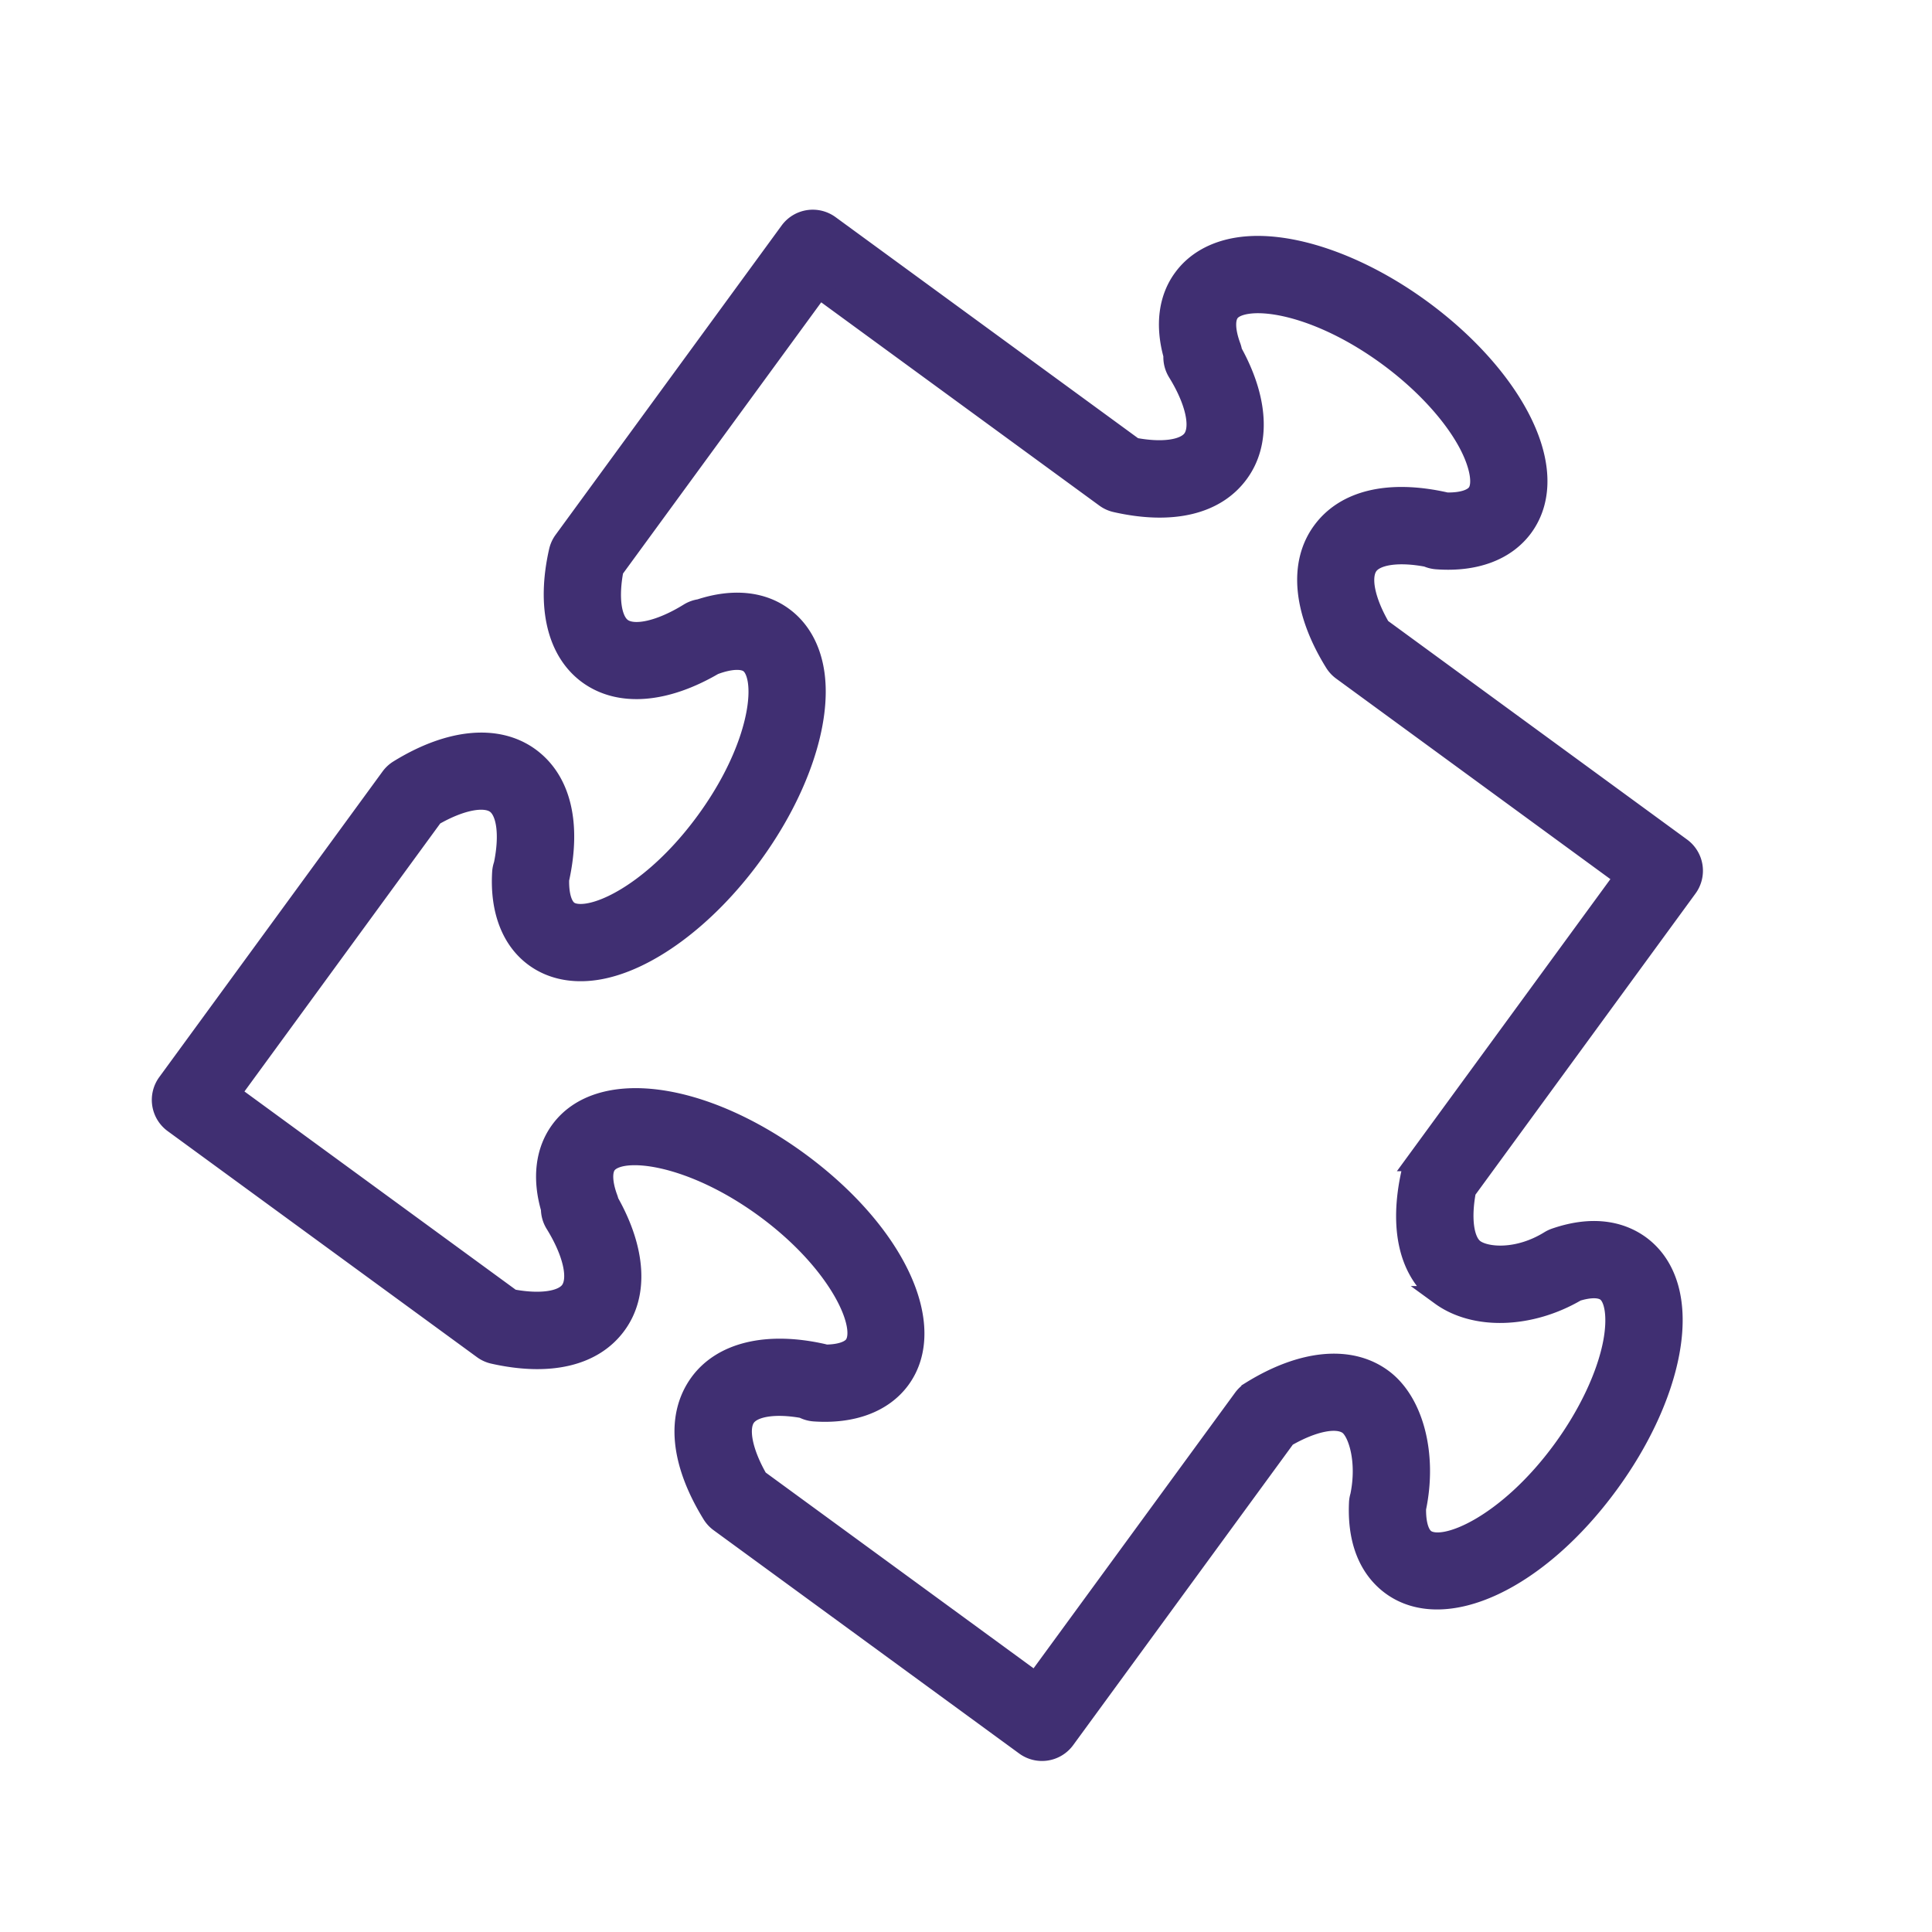
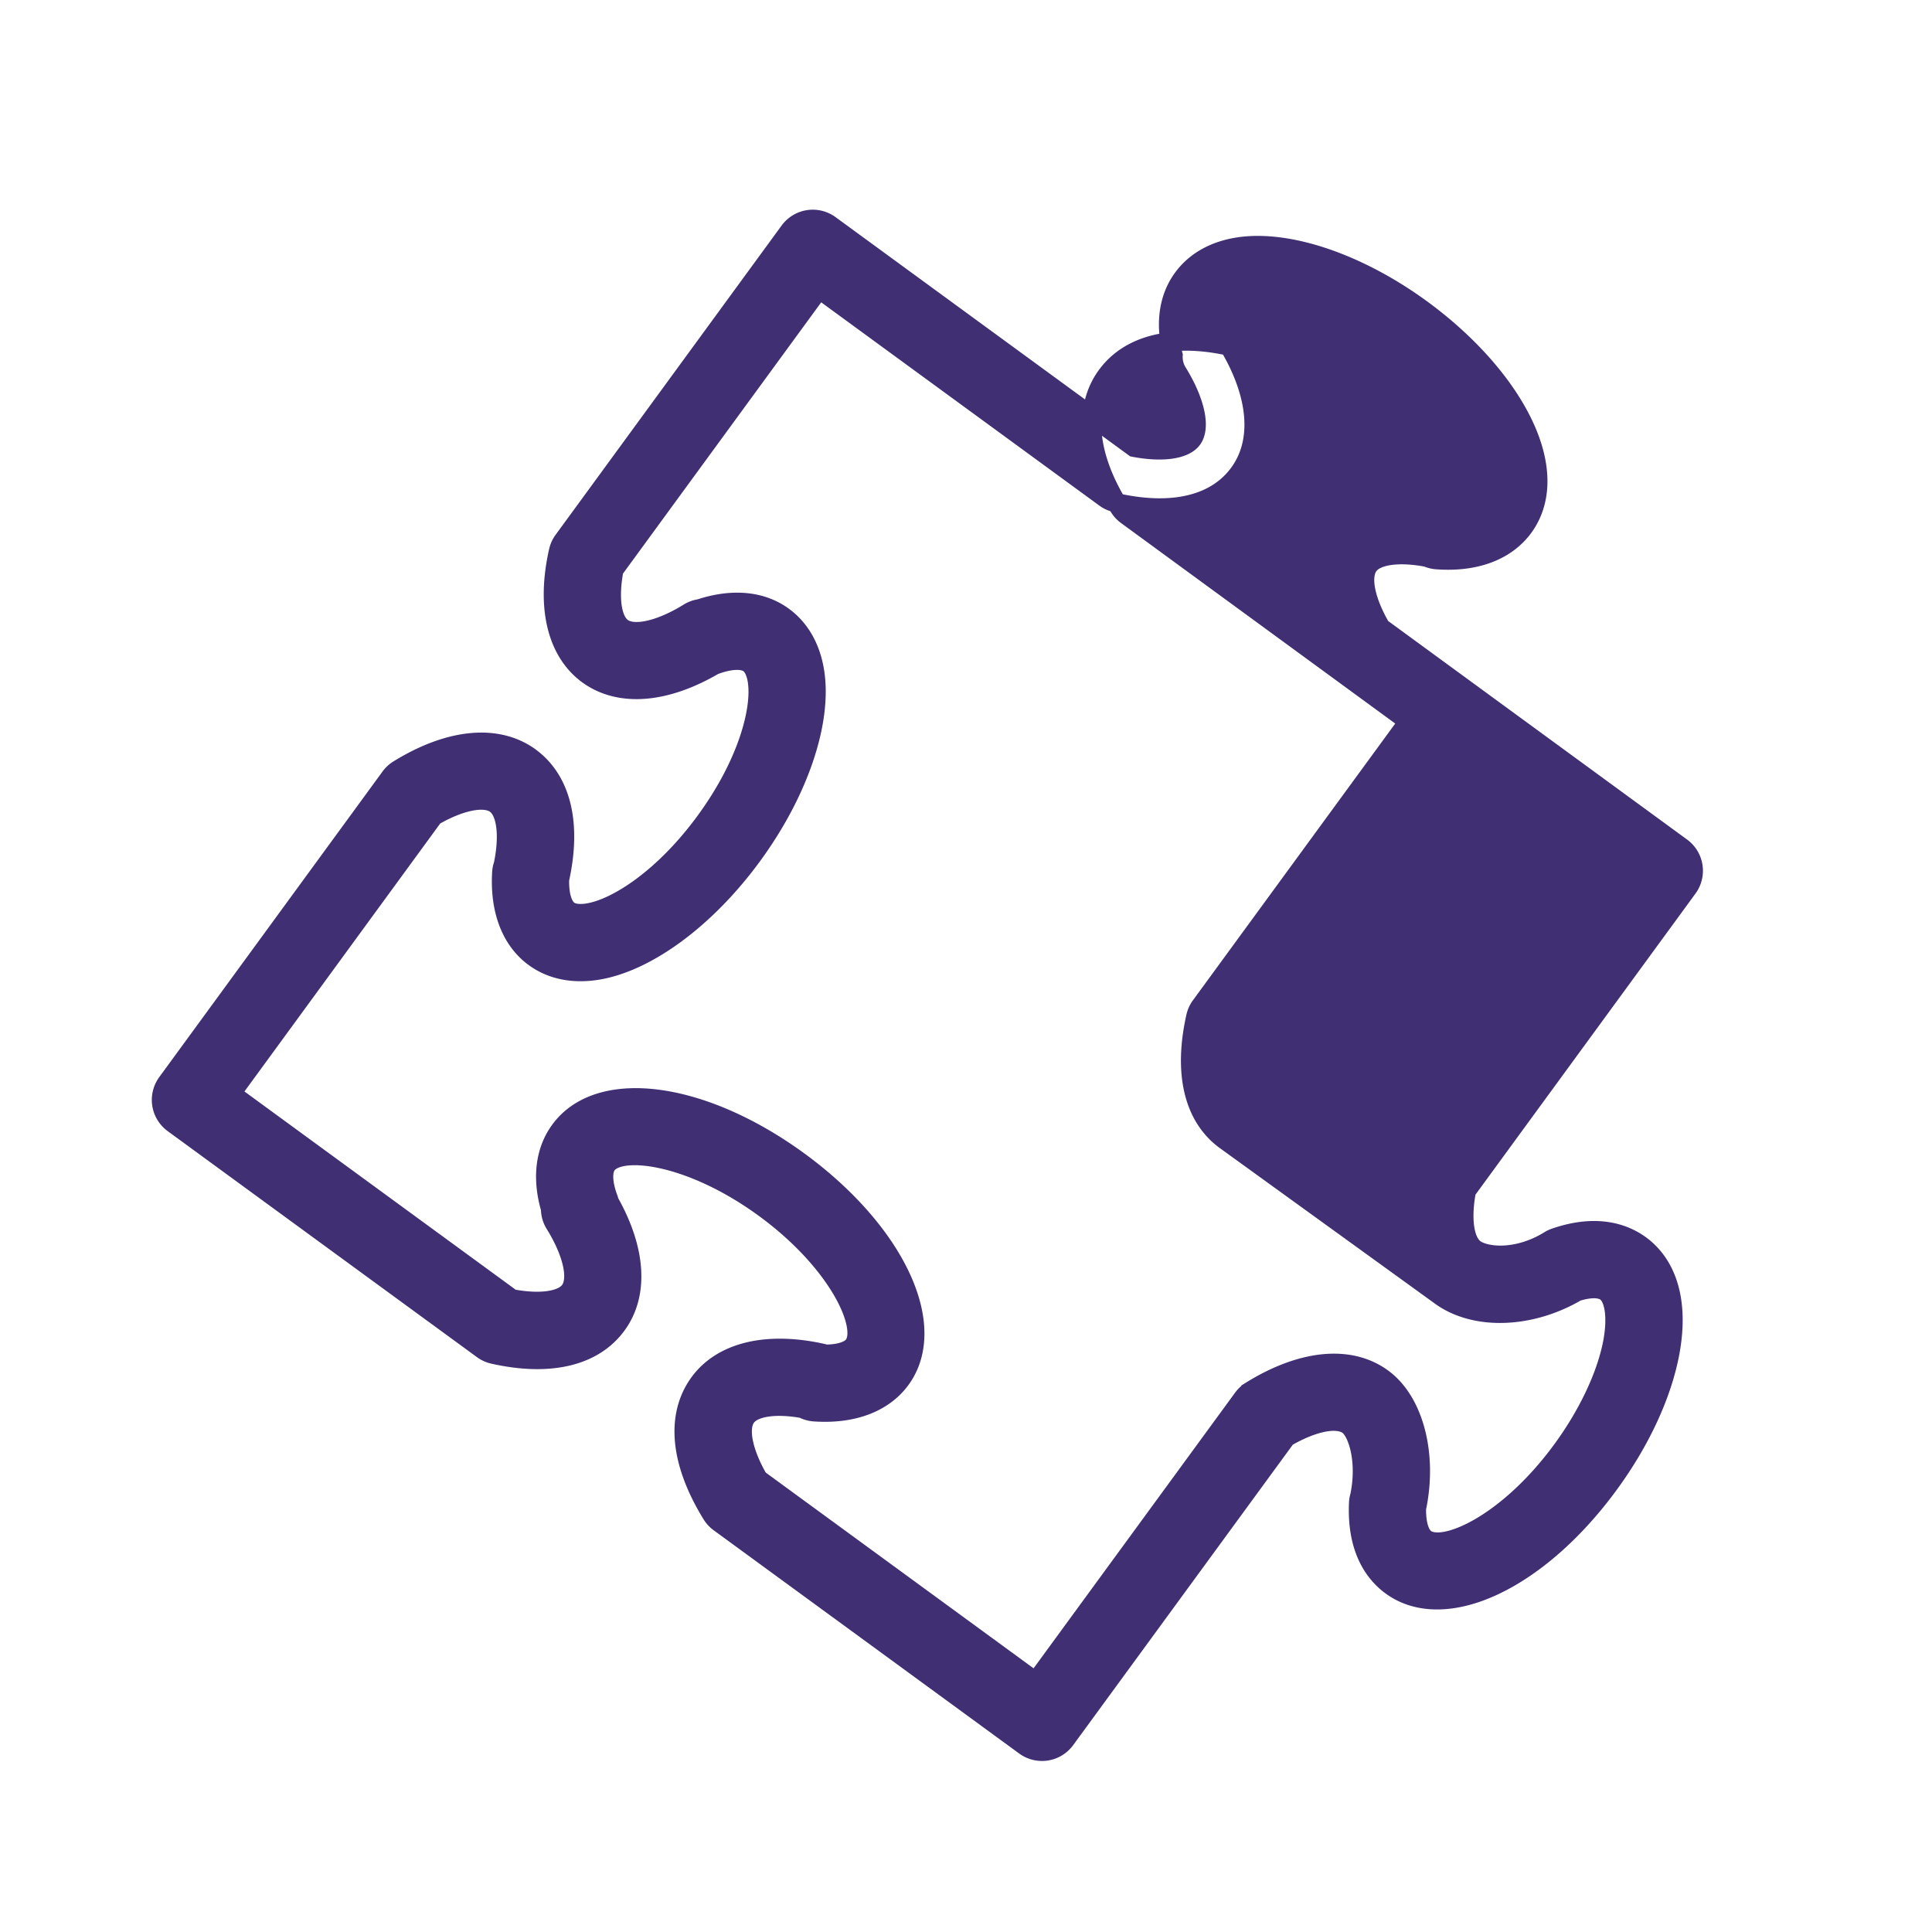
<svg xmlns="http://www.w3.org/2000/svg" viewBox="0 0 100 100" fill-rule="evenodd">
-   <path d="M87.355 45.955a1.5 1.5 0 0 0-.326-2.096L71.535 32.531l-.064-.048c-.81-1.39-1.06-2.634-.634-3.215.397-.543 1.567-.702 3.026-.425.152.067.318.11.493.124 1.998.15 3.589-.444 4.495-1.674 1.07-1.463.985-3.521-.24-5.795-1.038-1.928-2.827-3.879-5.035-5.493-3.27-2.389-6.912-3.622-9.493-3.219-1.237.193-2.225.754-2.853 1.614-.769 1.042-.944 2.442-.512 3.99-.02.306.056.614.221.882.917 1.484 1.22 2.839.77 3.454-.396.543-1.558.703-3.007.425L42.954 11.643a1.498 1.498 0 0 0-2.095.326L29.163 27.974a1.499 1.499 0 0 0-.252.554c-.651 2.874-.099 5.201 1.519 6.386 1.623 1.179 3.988 1.001 6.525-.482a.014.014 0 0 0 .007-.002c.799-.303 1.475-.341 1.81-.093.27.196.382.6.43.904.229 1.477-.511 4.293-2.682 7.261-2.166 2.968-4.627 4.528-6.104 4.757-.303.047-.72.062-.987-.133-.32-.235-.488-.815-.469-1.607.639-2.888.097-5.132-1.533-6.327-1.682-1.223-4.162-.986-6.801.645a1.492 1.492 0 0 0-.423.392L8.647 56.046a1.5 1.5 0 0 0 .326 2.096l16.009 11.7c.166.122.355.207.556.252 2.918.656 5.187.117 6.382-1.519 1.16-1.583 1.013-3.884-.389-6.368a1.516 1.516 0 0 0-.058-.196c-.283-.77-.307-1.4-.066-1.729.705-.964 4.323-.556 8.168 2.25 3.839 2.811 5.321 6.132 4.619 7.093-.219.298-.753.466-1.462.47a1.657 1.657 0 0 0-.153-.043c-2.875-.644-5.2-.088-6.383 1.526-1.236 1.699-1.007 4.114.646 6.8.102.166.235.31.393.425l15.813 11.555a1.498 1.498 0 0 0 2.096-.326l11.431-15.637c1.39-.806 2.634-1.056 3.212-.63.488.358.971 1.857.599 3.661-.036.12-.059.244-.063.37-.11 2.433.855 3.668 1.688 4.277 2.764 2.015 7.616-.251 11.281-5.273 1.615-2.209 2.728-4.611 3.133-6.764.479-2.538-.064-4.524-1.534-5.598-.807-.583-2.222-1.121-4.395-.373a1.504 1.504 0 0 0-.298.141c-1.65 1.019-3.287.863-3.87.439-.542-.397-.703-1.562-.429-3.013l11.456-15.677zM74.558 67.066c1.774 1.292 4.65 1.198 7.054-.212.446-.138 1.122-.272 1.515.01.449.328.587 1.355.35 2.616-.32 1.698-1.271 3.72-2.608 5.55-2.803 3.841-6.126 5.322-7.09 4.62-.312-.229-.479-.798-.465-1.574.588-2.783-.126-5.539-1.754-6.731-1.676-1.23-4.159-.996-6.808.645a1.506 1.506 0 0 0-.421.39L53.606 87.05 39.251 76.559c-.803-1.393-1.052-2.637-.633-3.213.391-.533 1.523-.697 2.937-.442.182.096.384.156.6.17 1.973.136 3.563-.458 4.459-1.677 2.018-2.759-.247-7.612-5.27-11.289C36.313 56.437 31 55.752 28.985 58.51c-.776 1.062-.944 2.487-.487 4.051 0 .276.076.549.225.788.919 1.487 1.225 2.842.776 3.453-.395.541-1.555.701-3.009.425L11.954 56.603l10.491-14.361c1.39-.803 2.635-1.048 3.213-.628.558.409.71 1.631.397 3.139a1.478 1.478 0 0 0-.083.414c-.113 1.947.485 3.501 1.685 4.379.866.635 1.978.869 3.219.677 2.589-.402 5.68-2.683 8.066-5.951 2.391-3.268 3.625-6.905 3.223-9.492-.192-1.24-.754-2.23-1.617-2.861-1.116-.824-2.64-.966-4.325-.409-.2.029-.396.098-.574.209-1.485.917-2.843 1.217-3.449.773-.542-.397-.701-1.561-.424-3.008L42.397 14.95l14.798 10.815c.165.121.354.207.554.252 2.919.661 5.187.12 6.383-1.519 1.148-1.567 1.021-3.833-.333-6.281a1.625 1.625 0 0 0-.073-.28c-.292-.788-.32-1.427-.074-1.761.193-.266.594-.377.896-.424 1.479-.23 4.294.508 7.262 2.677 1.827 1.335 3.345 2.973 4.164 4.493.608 1.13.789 2.151.463 2.597-.237.321-.803.488-1.574.471l-.063-.016c-2.922-.652-5.185-.11-6.38 1.523-1.23 1.679-.994 4.159.647 6.805.1.16.228.3.379.412l14.606 10.681-10.765 14.727a1.502 1.502 0 0 0-.253.558c-.656 2.919-.115 5.186 1.524 6.386z" fill="#402f72" stroke-width="1" stroke="#402f72" />
+   <path d="M87.355 45.955a1.5 1.5 0 0 0-.326-2.096L71.535 32.531l-.064-.048c-.81-1.39-1.06-2.634-.634-3.215.397-.543 1.567-.702 3.026-.425.152.067.318.11.493.124 1.998.15 3.589-.444 4.495-1.674 1.07-1.463.985-3.521-.24-5.795-1.038-1.928-2.827-3.879-5.035-5.493-3.27-2.389-6.912-3.622-9.493-3.219-1.237.193-2.225.754-2.853 1.614-.769 1.042-.944 2.442-.512 3.99-.02.306.056.614.221.882.917 1.484 1.22 2.839.77 3.454-.396.543-1.558.703-3.007.425L42.954 11.643a1.498 1.498 0 0 0-2.095.326L29.163 27.974a1.499 1.499 0 0 0-.252.554c-.651 2.874-.099 5.201 1.519 6.386 1.623 1.179 3.988 1.001 6.525-.482a.014.014 0 0 0 .007-.002c.799-.303 1.475-.341 1.81-.093.27.196.382.6.43.904.229 1.477-.511 4.293-2.682 7.261-2.166 2.968-4.627 4.528-6.104 4.757-.303.047-.72.062-.987-.133-.32-.235-.488-.815-.469-1.607.639-2.888.097-5.132-1.533-6.327-1.682-1.223-4.162-.986-6.801.645a1.492 1.492 0 0 0-.423.392L8.647 56.046a1.5 1.5 0 0 0 .326 2.096l16.009 11.7c.166.122.355.207.556.252 2.918.656 5.187.117 6.382-1.519 1.16-1.583 1.013-3.884-.389-6.368a1.516 1.516 0 0 0-.058-.196c-.283-.77-.307-1.4-.066-1.729.705-.964 4.323-.556 8.168 2.25 3.839 2.811 5.321 6.132 4.619 7.093-.219.298-.753.466-1.462.47a1.657 1.657 0 0 0-.153-.043c-2.875-.644-5.2-.088-6.383 1.526-1.236 1.699-1.007 4.114.646 6.8.102.166.235.31.393.425l15.813 11.555a1.498 1.498 0 0 0 2.096-.326l11.431-15.637c1.39-.806 2.634-1.056 3.212-.63.488.358.971 1.857.599 3.661-.036.12-.059.244-.063.37-.11 2.433.855 3.668 1.688 4.277 2.764 2.015 7.616-.251 11.281-5.273 1.615-2.209 2.728-4.611 3.133-6.764.479-2.538-.064-4.524-1.534-5.598-.807-.583-2.222-1.121-4.395-.373a1.504 1.504 0 0 0-.298.141c-1.65 1.019-3.287.863-3.87.439-.542-.397-.703-1.562-.429-3.013l11.456-15.677zM74.558 67.066c1.774 1.292 4.65 1.198 7.054-.212.446-.138 1.122-.272 1.515.01.449.328.587 1.355.35 2.616-.32 1.698-1.271 3.72-2.608 5.55-2.803 3.841-6.126 5.322-7.09 4.62-.312-.229-.479-.798-.465-1.574.588-2.783-.126-5.539-1.754-6.731-1.676-1.23-4.159-.996-6.808.645a1.506 1.506 0 0 0-.421.39L53.606 87.05 39.251 76.559c-.803-1.393-1.052-2.637-.633-3.213.391-.533 1.523-.697 2.937-.442.182.096.384.156.6.17 1.973.136 3.563-.458 4.459-1.677 2.018-2.759-.247-7.612-5.27-11.289C36.313 56.437 31 55.752 28.985 58.51c-.776 1.062-.944 2.487-.487 4.051 0 .276.076.549.225.788.919 1.487 1.225 2.842.776 3.453-.395.541-1.555.701-3.009.425L11.954 56.603l10.491-14.361c1.39-.803 2.635-1.048 3.213-.628.558.409.71 1.631.397 3.139a1.478 1.478 0 0 0-.083.414c-.113 1.947.485 3.501 1.685 4.379.866.635 1.978.869 3.219.677 2.589-.402 5.68-2.683 8.066-5.951 2.391-3.268 3.625-6.905 3.223-9.492-.192-1.24-.754-2.23-1.617-2.861-1.116-.824-2.64-.966-4.325-.409-.2.029-.396.098-.574.209-1.485.917-2.843 1.217-3.449.773-.542-.397-.701-1.561-.424-3.008L42.397 14.95l14.798 10.815c.165.121.354.207.554.252 2.919.661 5.187.12 6.383-1.519 1.148-1.567 1.021-3.833-.333-6.281a1.625 1.625 0 0 0-.073-.28l-.063-.016c-2.922-.652-5.185-.11-6.38 1.523-1.23 1.679-.994 4.159.647 6.805.1.16.228.3.379.412l14.606 10.681-10.765 14.727a1.502 1.502 0 0 0-.253.558c-.656 2.919-.115 5.186 1.524 6.386z" fill="#402f72" stroke-width="1" stroke="#402f72" />
</svg>